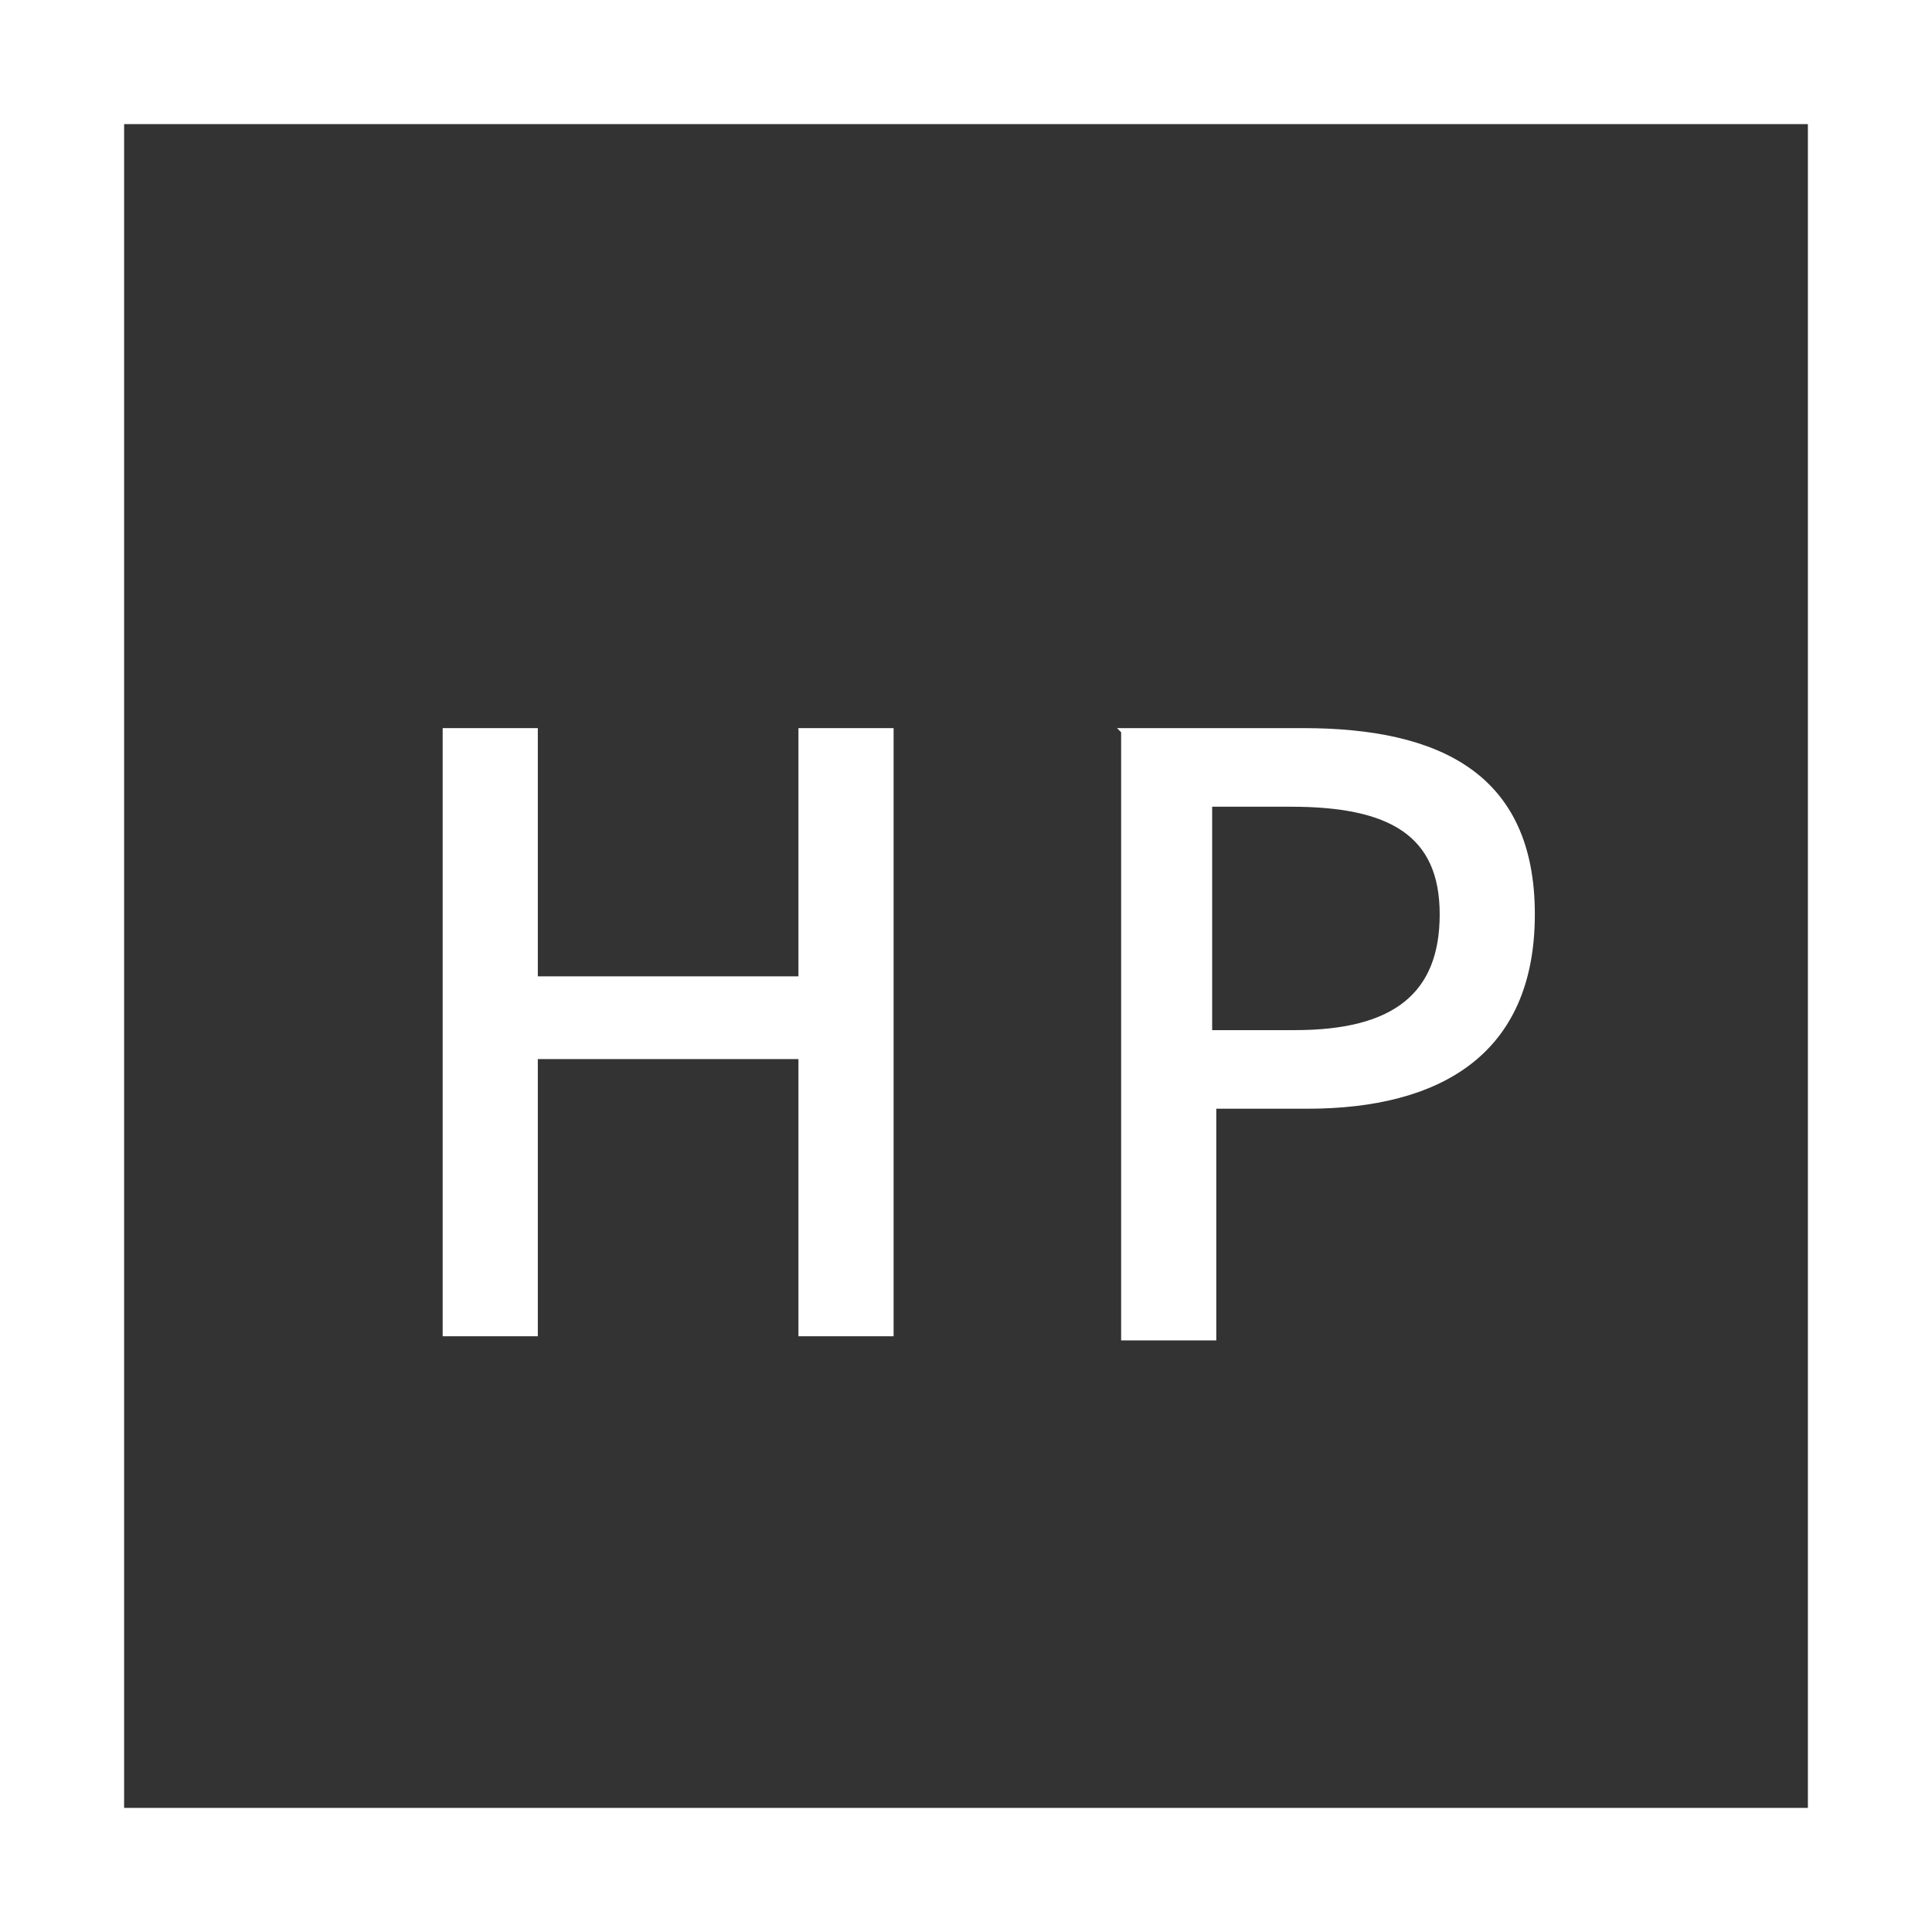
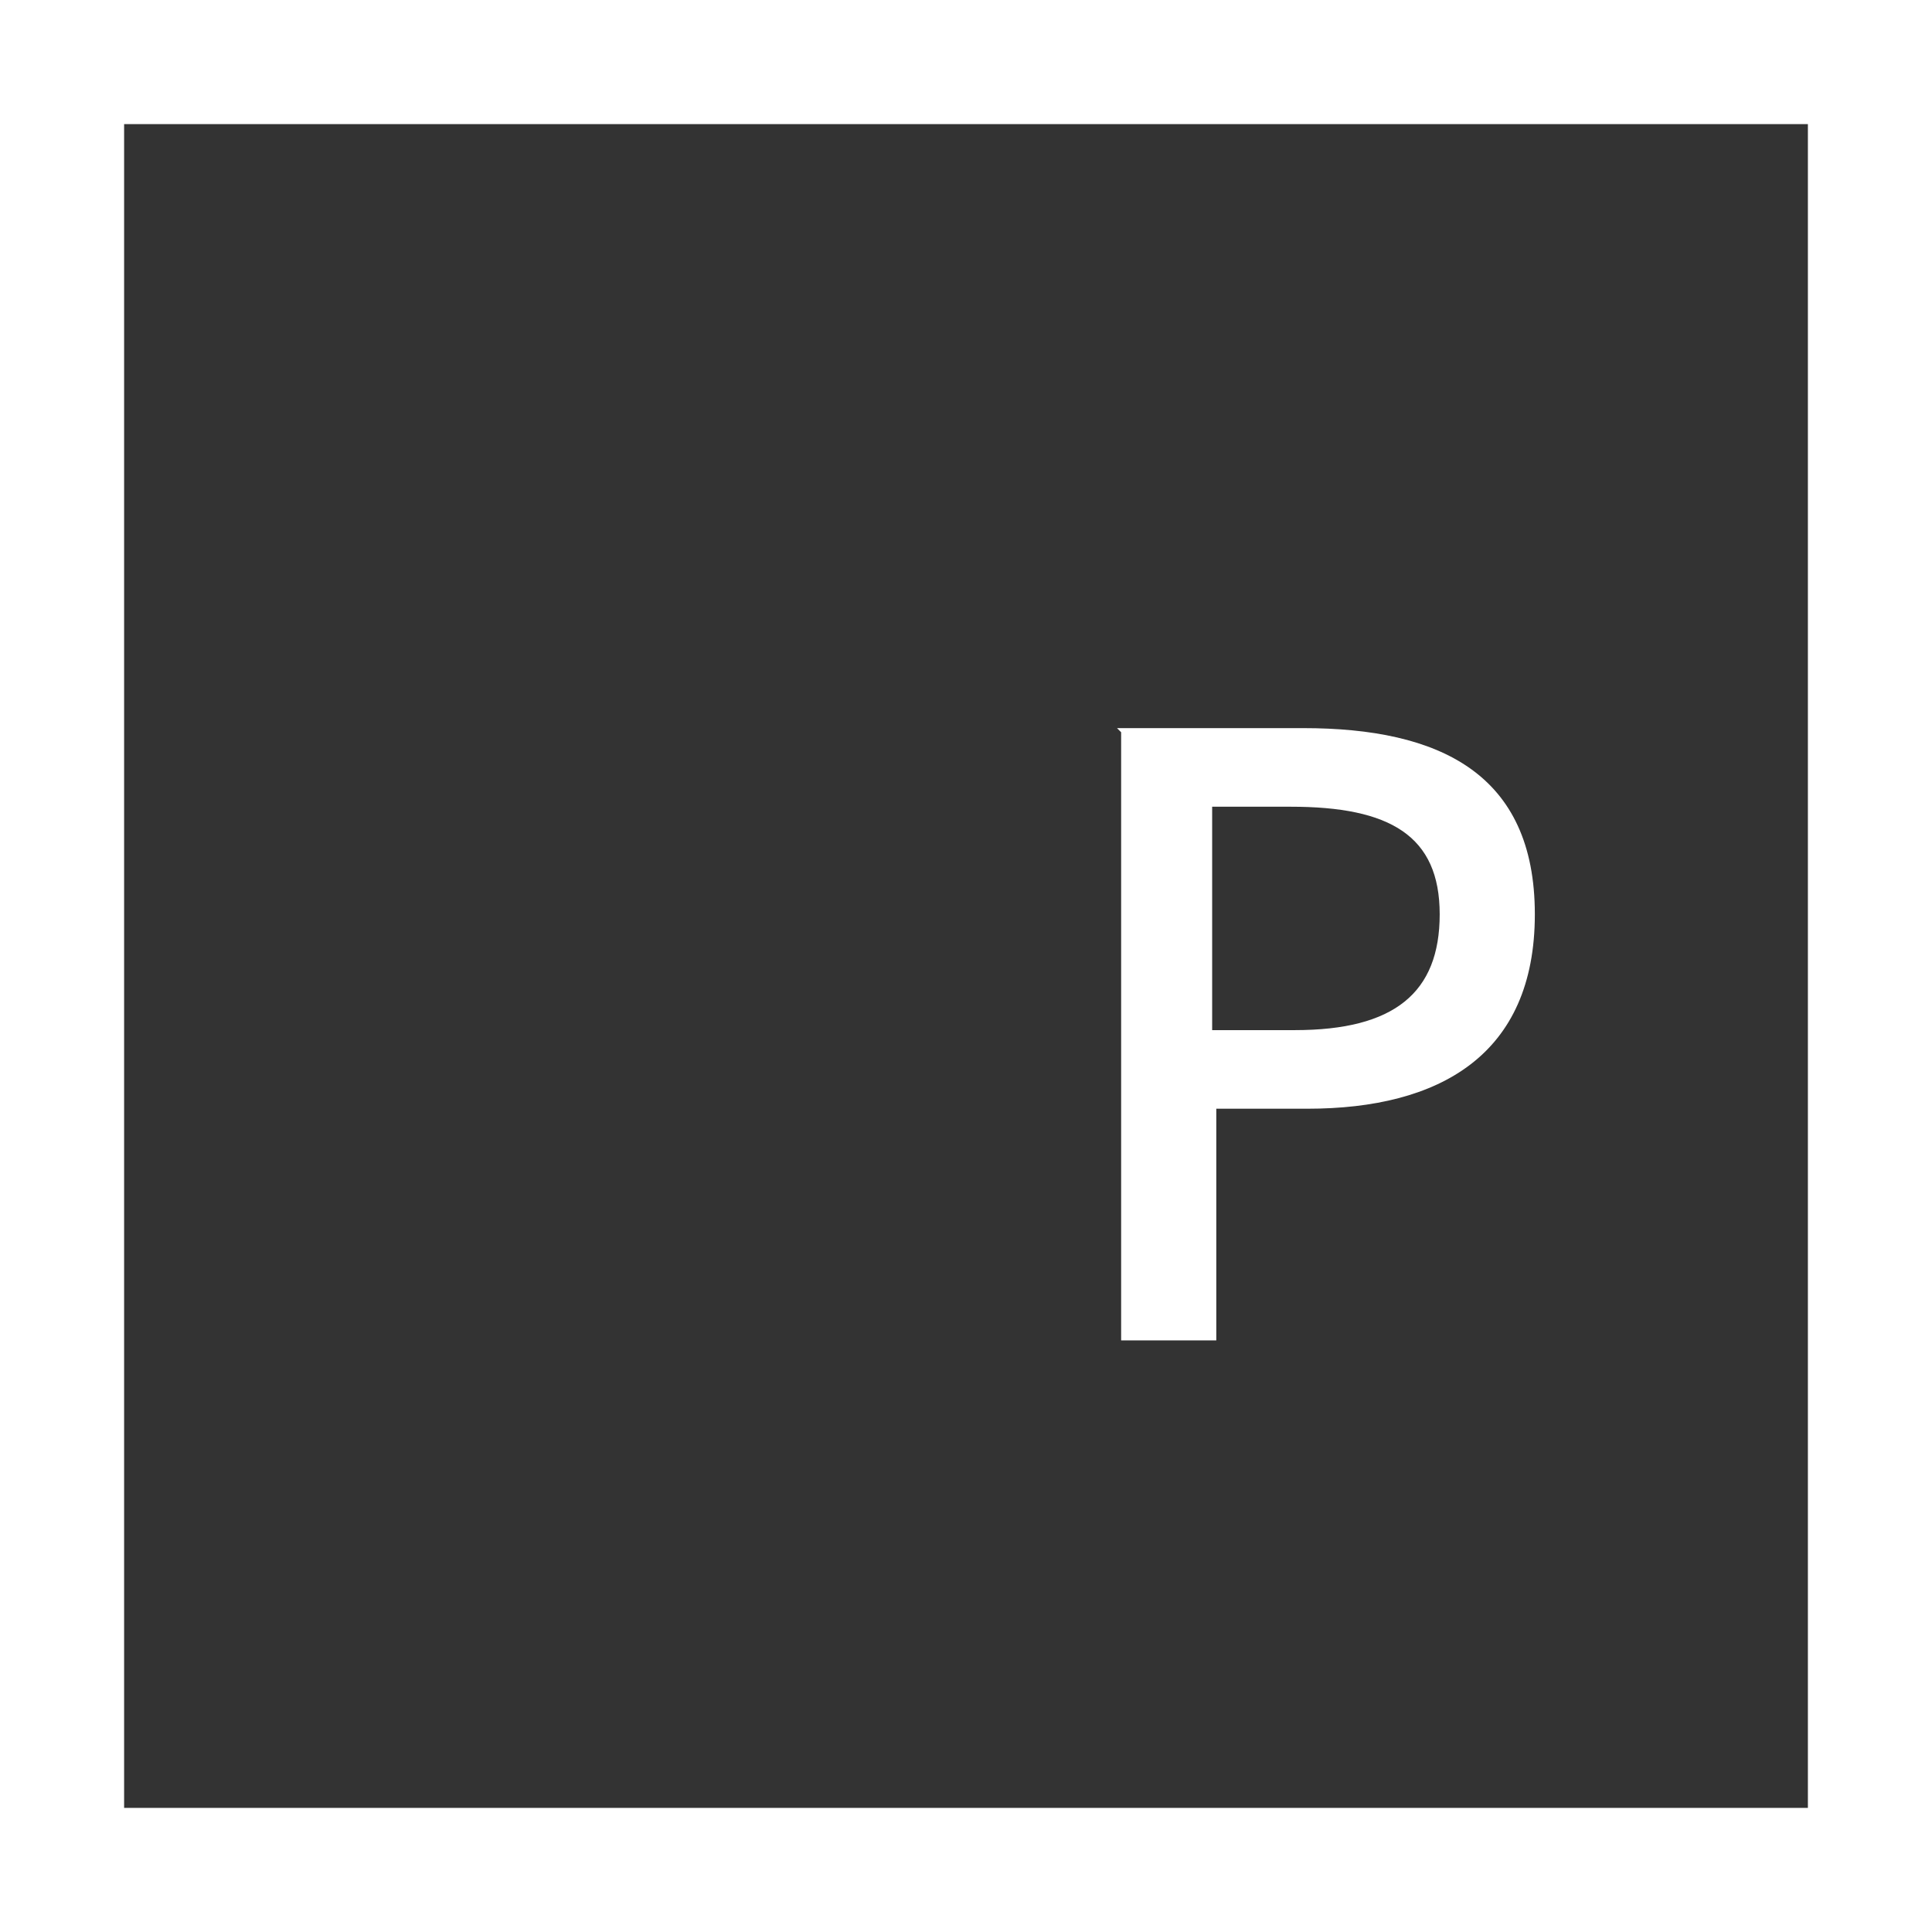
<svg xmlns="http://www.w3.org/2000/svg" id="_レイヤー_2" data-name="レイヤー 2" viewBox="0 0 4.67 4.67">
  <rect x="0" y="0" width="4.67" height="4.67" fill="#333333" stroke="none" />
  <defs>
    <style>
      .cls-1 {
        fill: #fff;
      }

      .cls-2 {
        fill: none;
        stroke: #fff;
        stroke-miterlimit: 10;
        stroke-width: .3px;
      }
    </style>
  </defs>
  <g id="_レイヤー_1-2" data-name="レイヤー 1">
    <g>
      <g>
-         <path class="cls-1" d="M1.07,1.76h.23v.6h.63v-.6h.23v1.47h-.23v-.67h-.63v.67h-.23v-1.47Z" />
        <path class="cls-1" d="M2.7,1.76h.45c.33,0,.56.11.56.45s-.23.47-.55.47h-.22v.56h-.23v-1.47ZM3.13,2.49c.24,0,.35-.09.35-.28s-.12-.26-.36-.26h-.19v.54h.2Z" />
      </g>
      <rect class="cls-2" x=".15" y=".15" width="4.37" height="4.37" />
    </g>
  </g>
</svg>